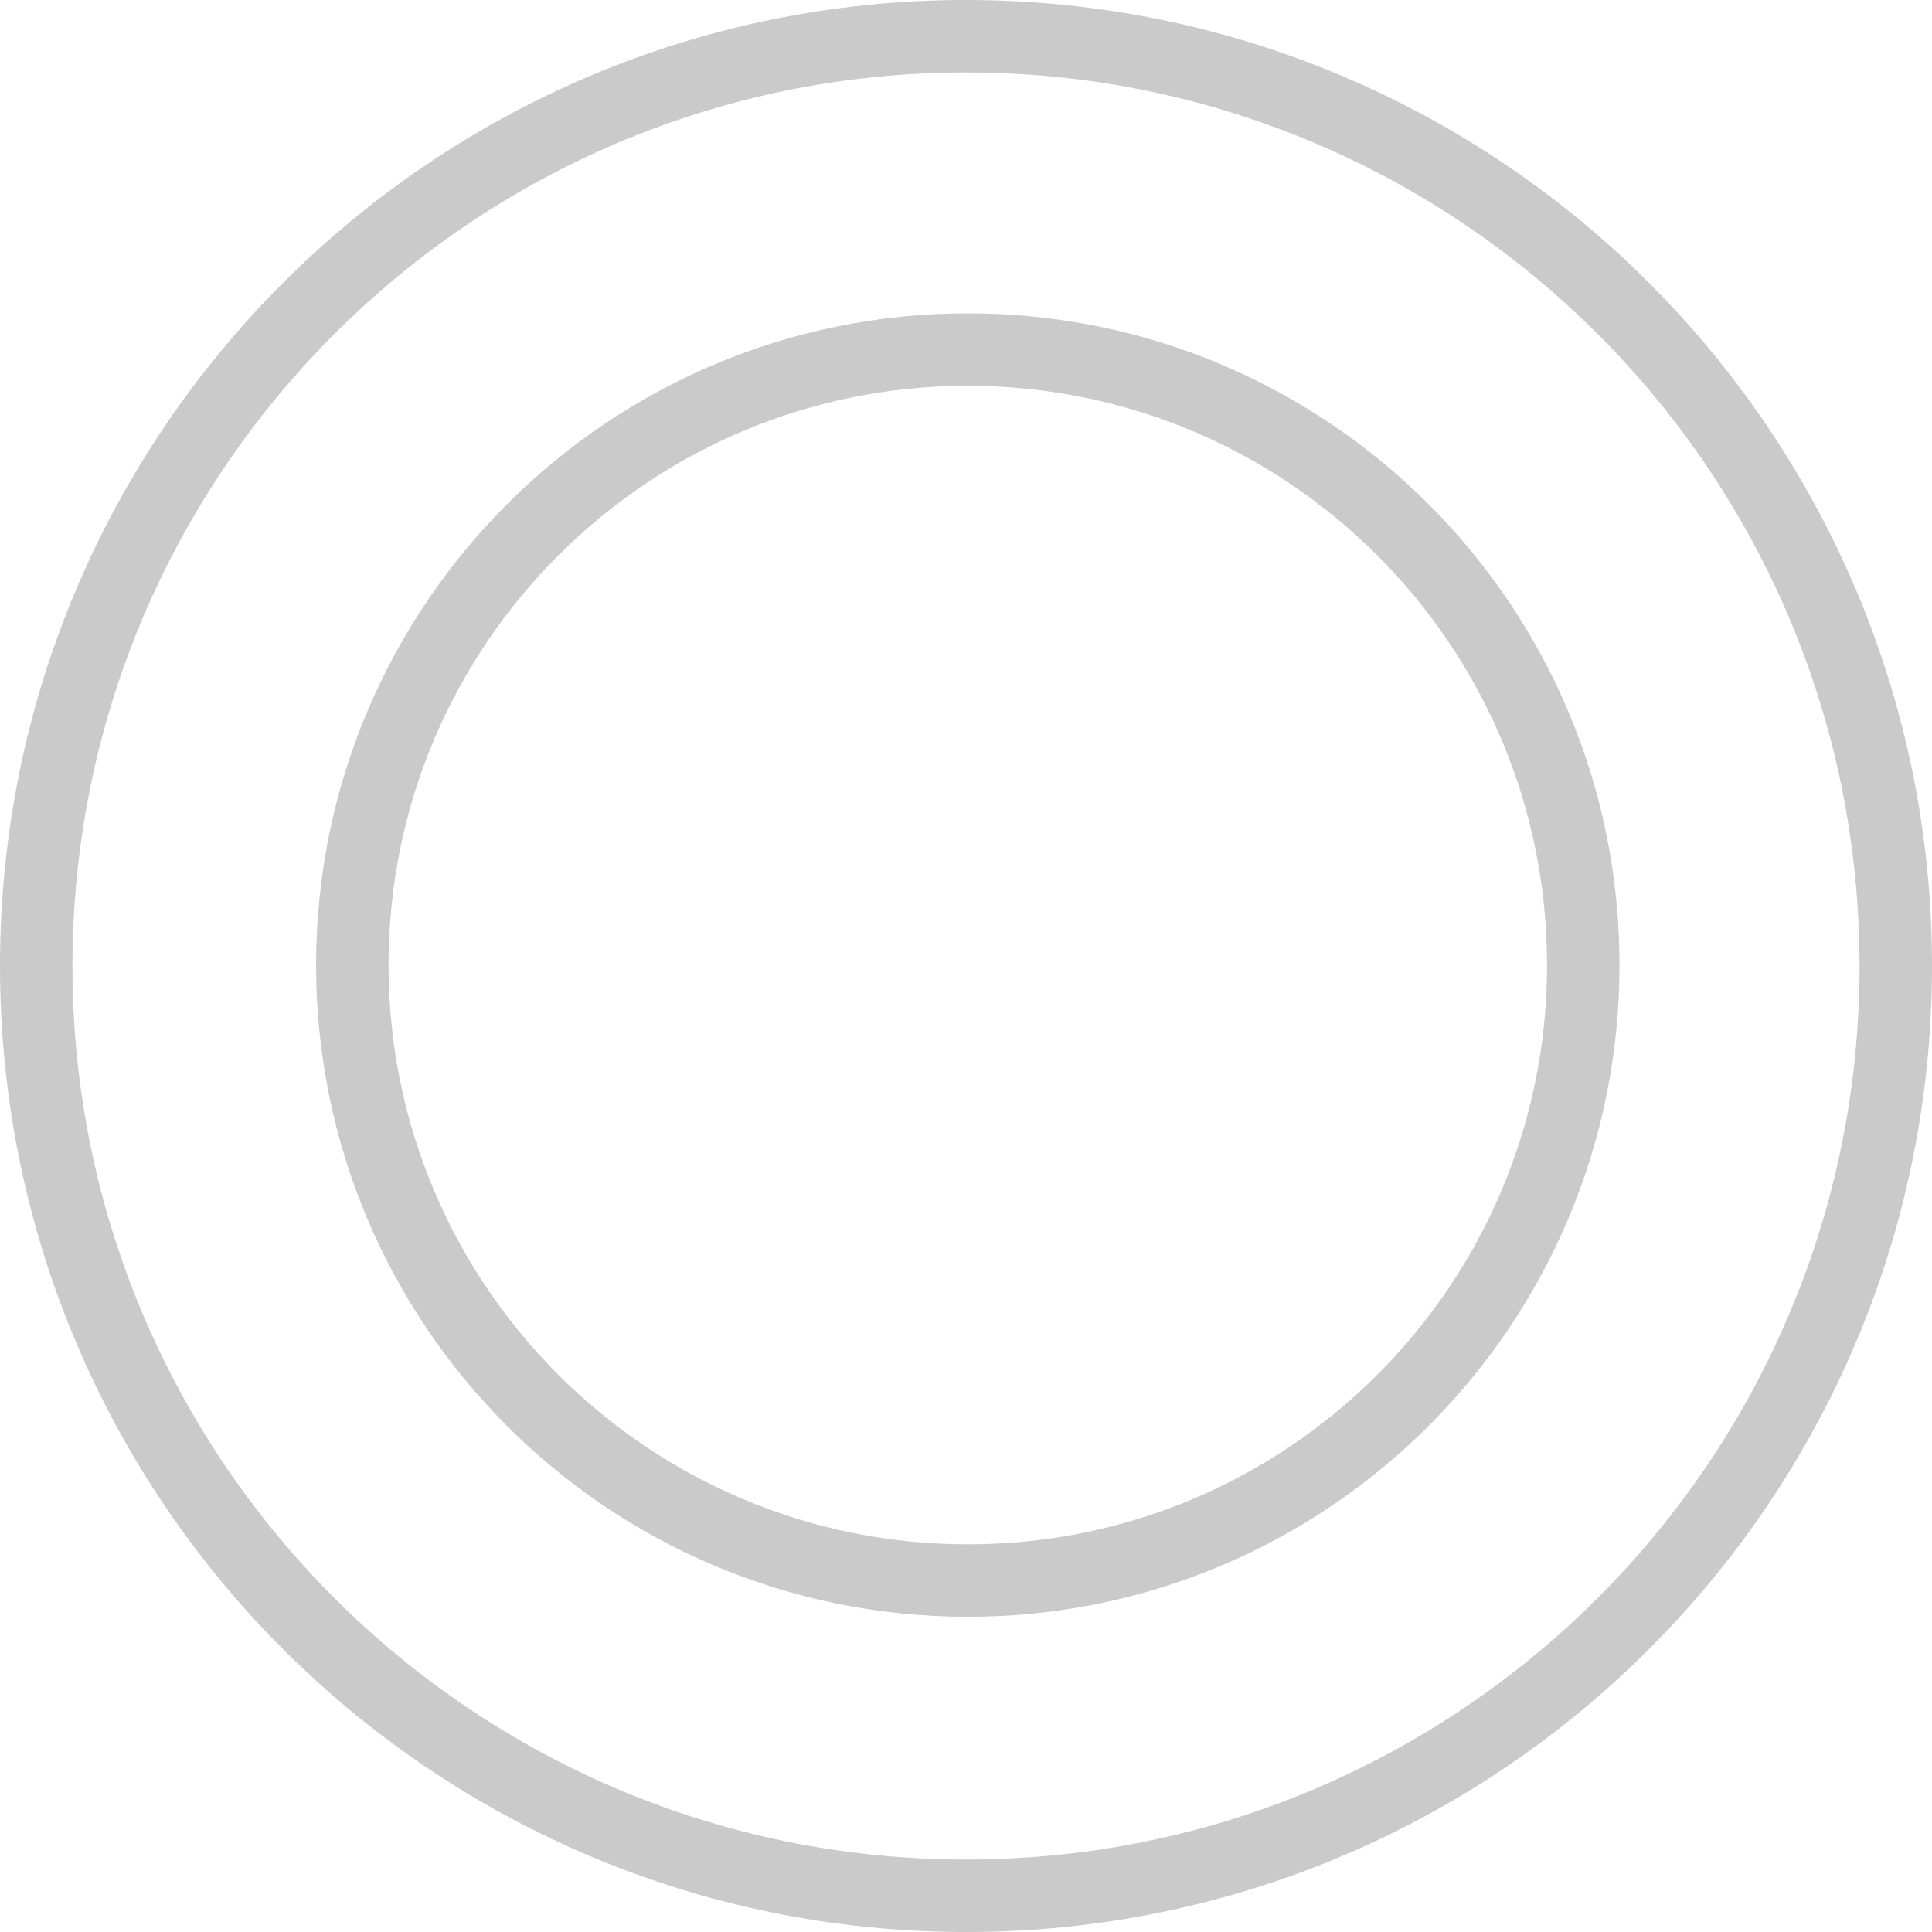
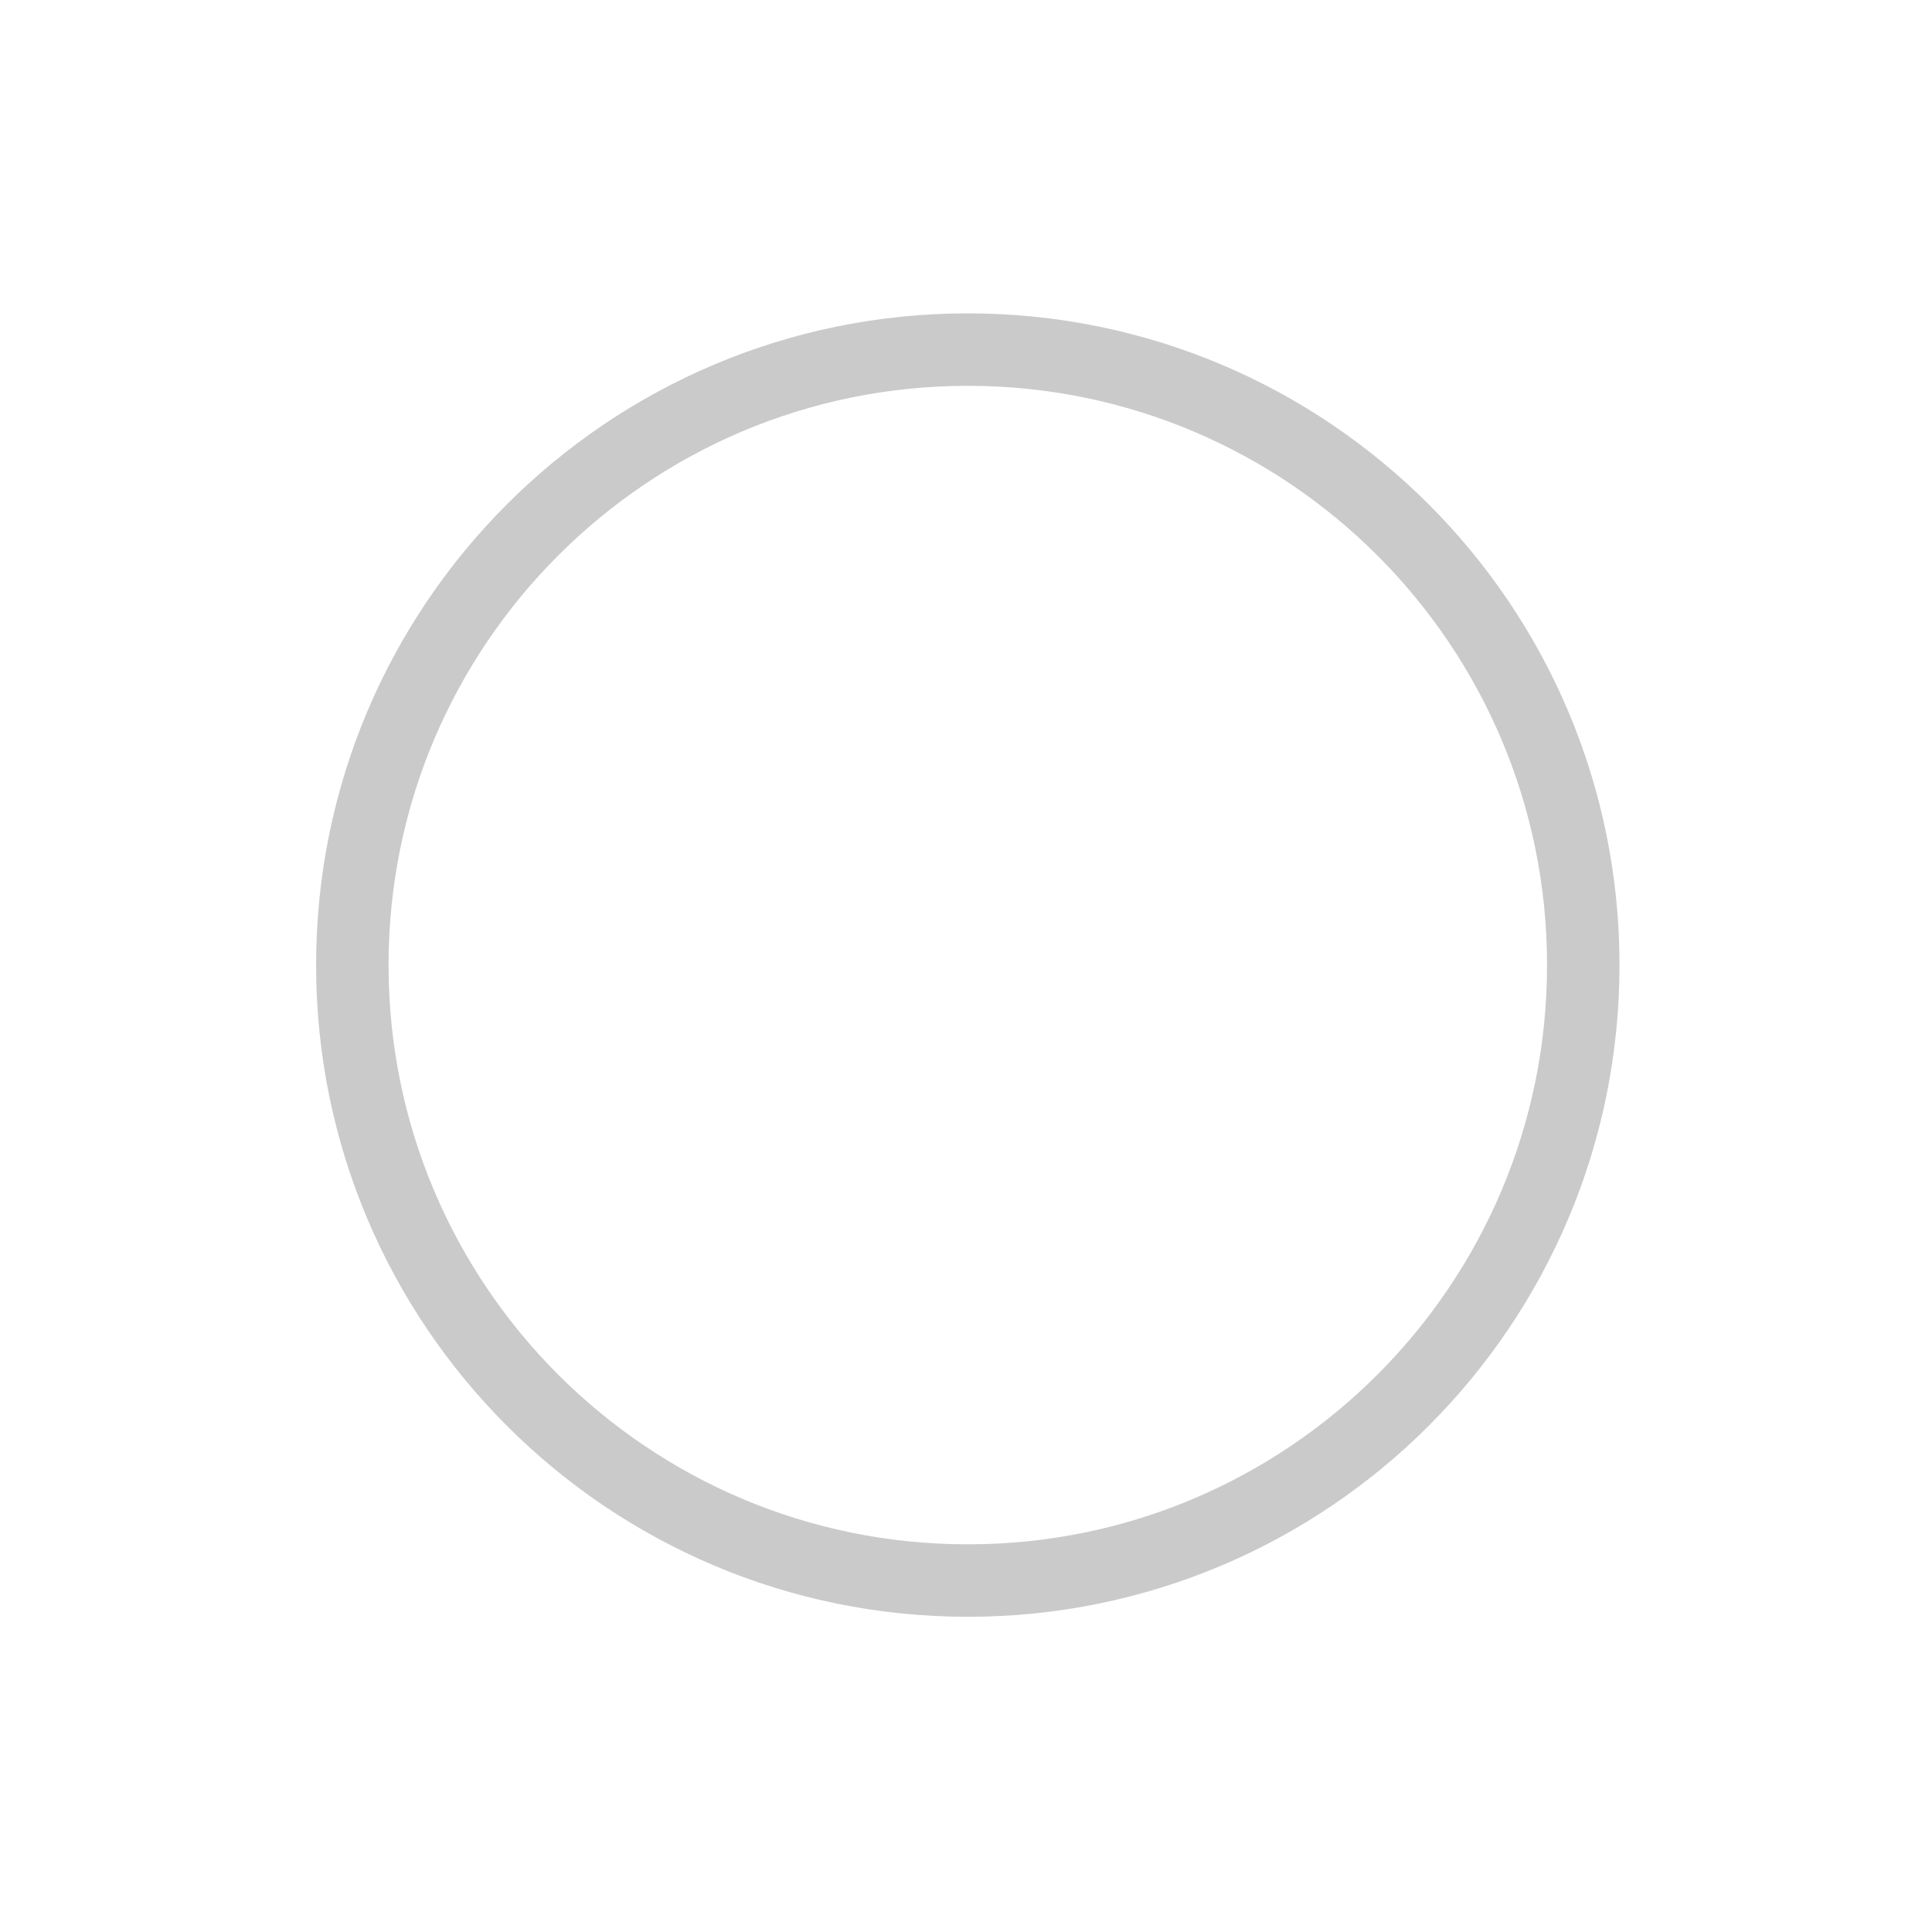
<svg xmlns="http://www.w3.org/2000/svg" width="160" height="160" viewBox="0 0 160 160" fill="none">
  <g opacity="0.3">
-     <path d="M157 80C157 122.526 122.526 157 80 157C37.474 157 3 122.526 3 80C3 37.474 37.474 3 80 3C122.526 3 157 37.474 157 80Z" stroke="#4F4C4D" stroke-width="6" />
    <path d="M131.12 79.923C131.12 108.074 108.3 130.895 80.149 130.895C51.998 130.895 29.178 108.074 29.178 79.923C29.178 51.773 51.998 28.952 80.149 28.952C108.3 28.952 131.12 51.773 131.12 79.923Z" stroke="#4F4C4D" stroke-width="6" />
  </g>
</svg>